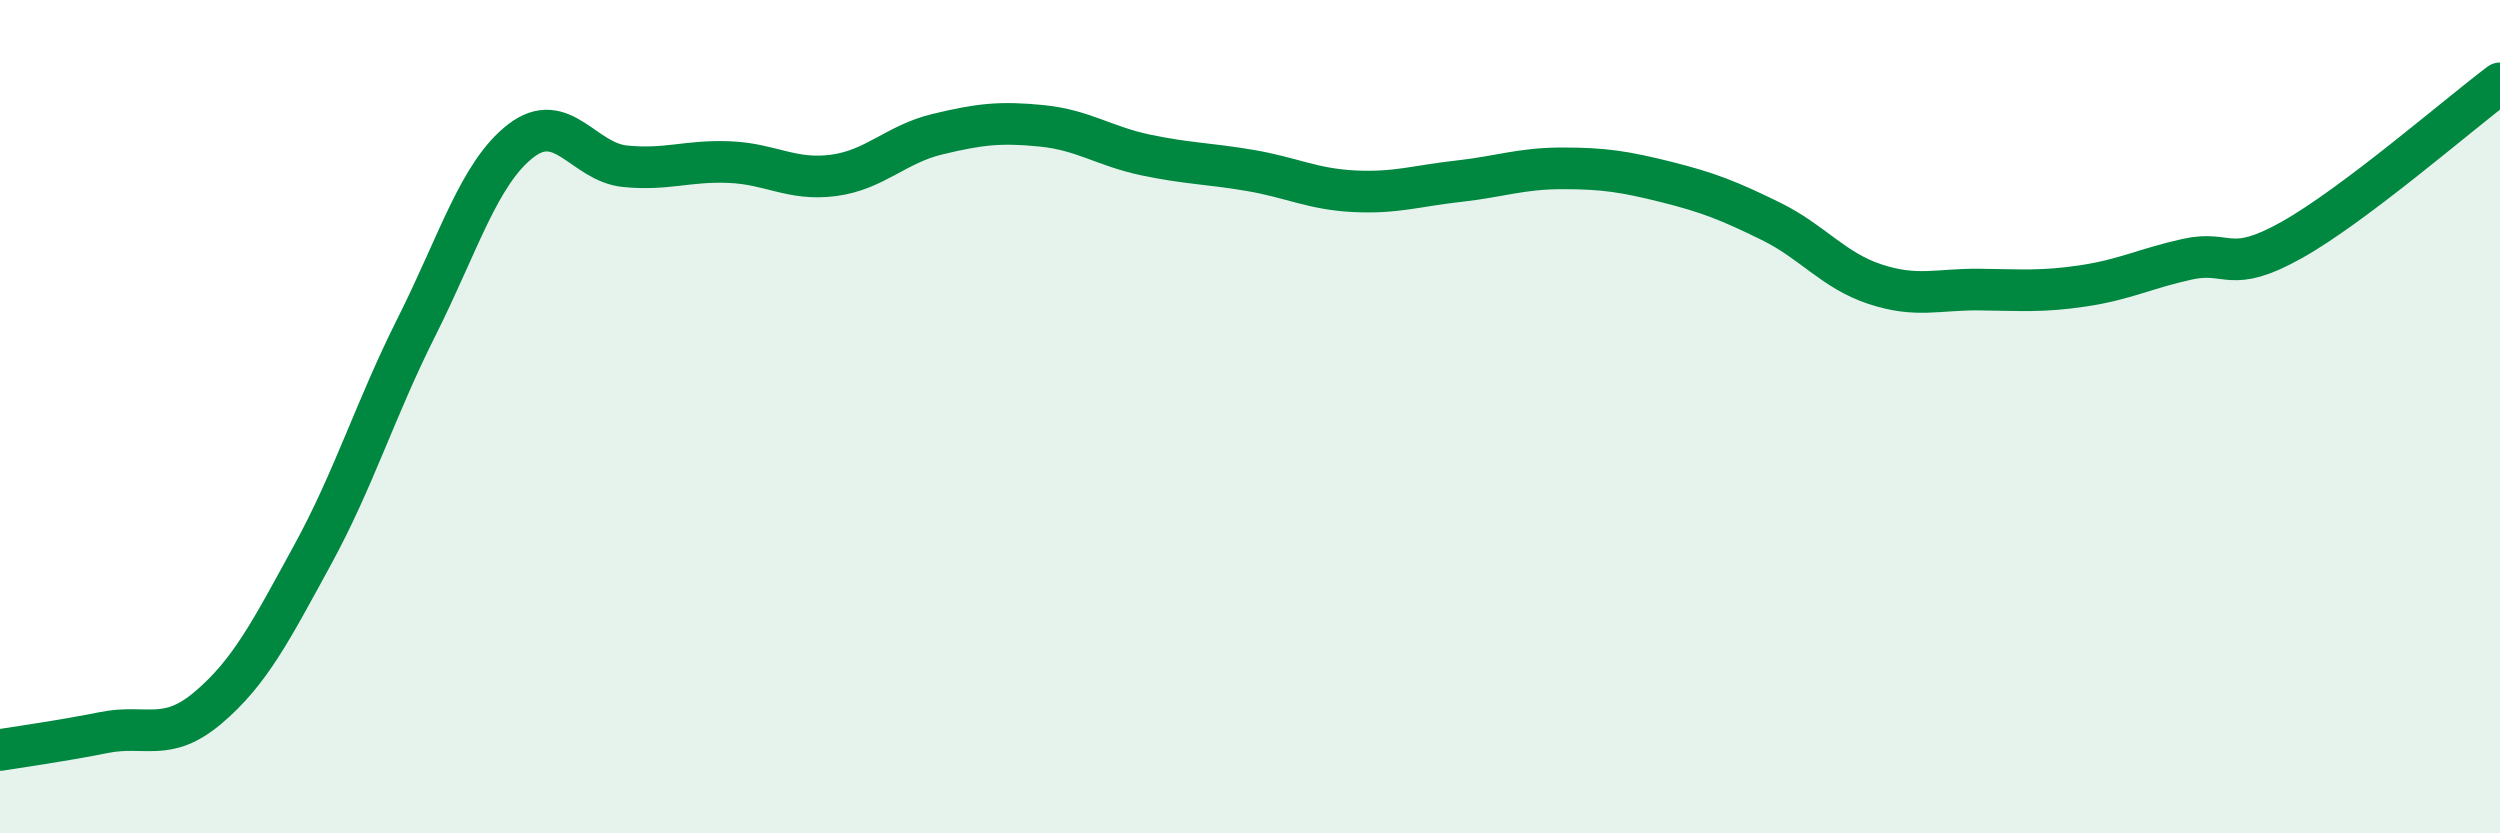
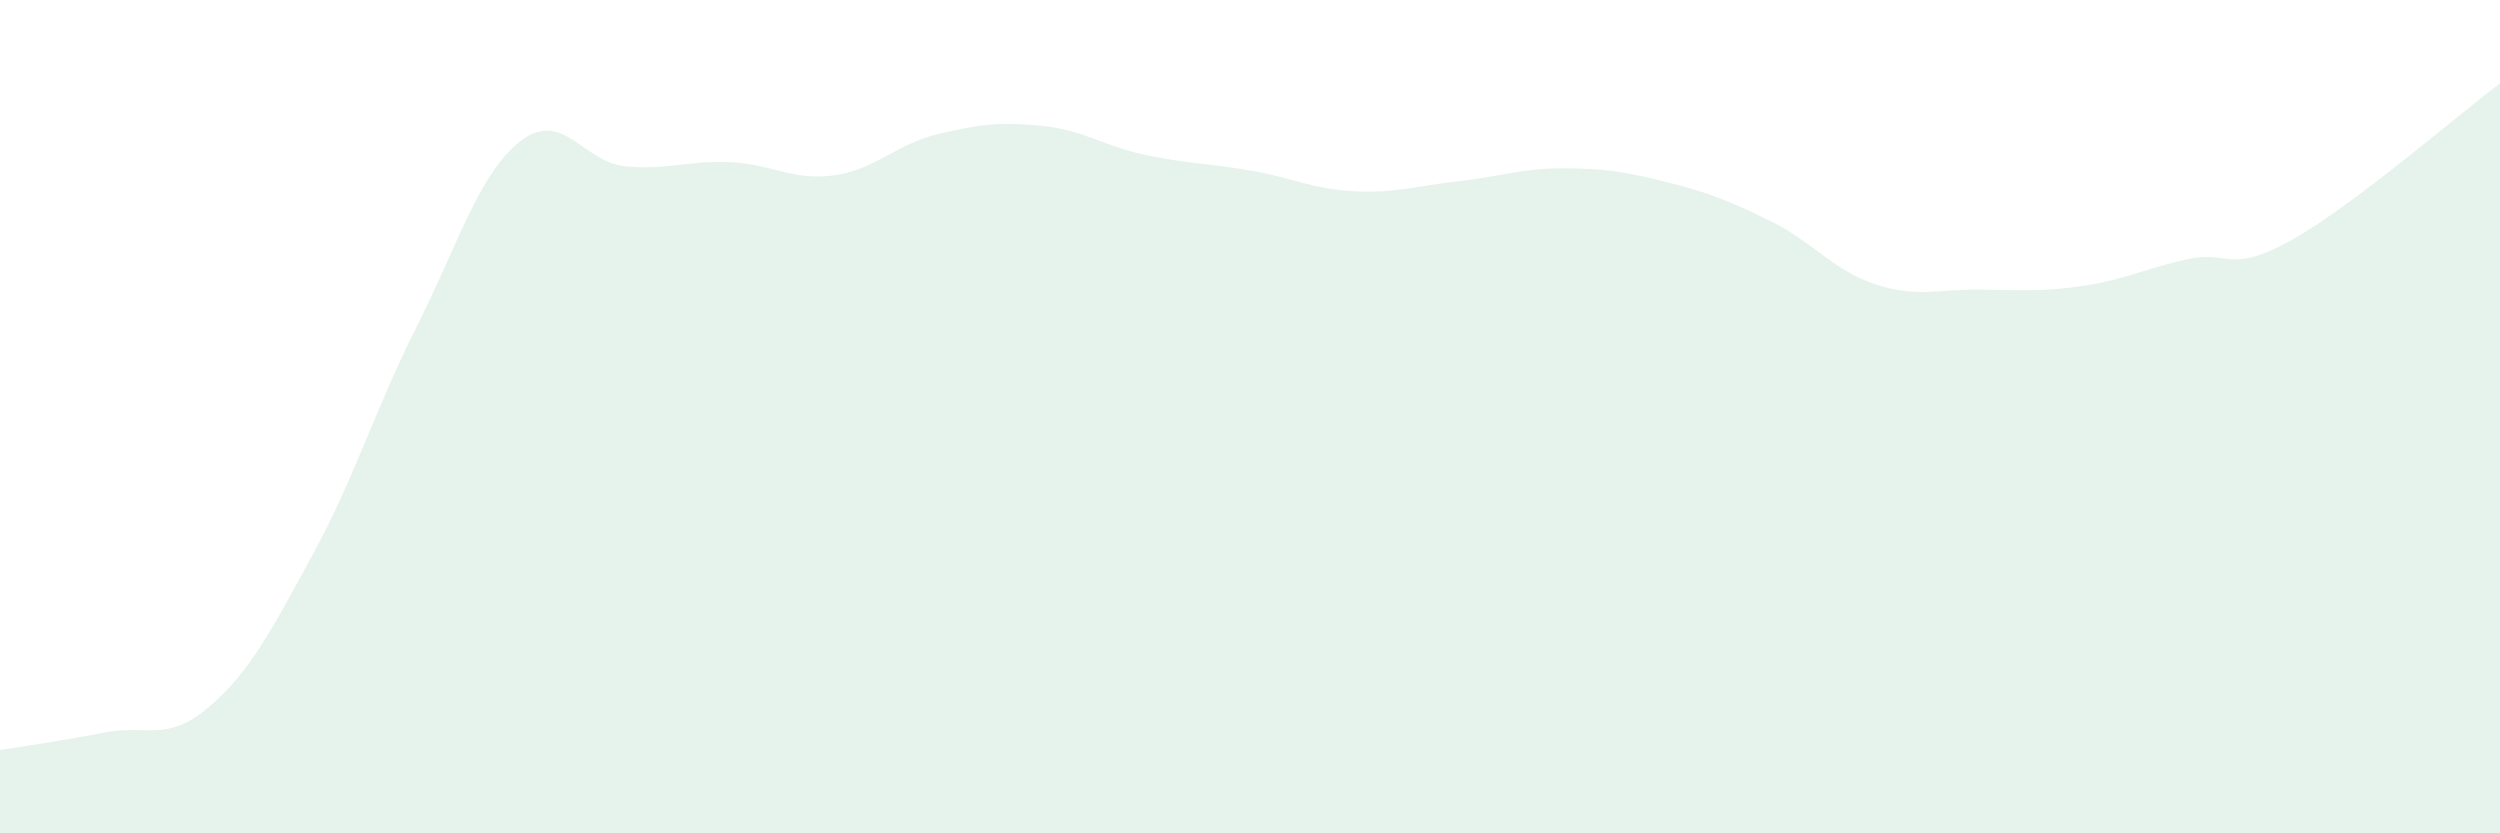
<svg xmlns="http://www.w3.org/2000/svg" width="60" height="20" viewBox="0 0 60 20">
  <path d="M 0,18 C 0.5,17.92 1.5,17.78 2.5,17.58 C 3.5,17.38 4,17.83 5,16.98 C 6,16.13 6.5,15.15 7.5,13.32 C 8.5,11.49 9,9.83 10,7.84 C 11,5.85 11.5,4.15 12.5,3.38 C 13.5,2.61 14,3.89 15,3.99 C 16,4.09 16.5,3.85 17.5,3.89 C 18.5,3.93 19,4.34 20,4.21 C 21,4.08 21.5,3.46 22.5,3.22 C 23.5,2.98 24,2.92 25,3.02 C 26,3.12 26.5,3.51 27.5,3.72 C 28.5,3.93 29,3.92 30,4.09 C 31,4.26 31.5,4.54 32.5,4.59 C 33.5,4.64 34,4.46 35,4.35 C 36,4.24 36.5,4.04 37.5,4.04 C 38.5,4.04 39,4.12 40,4.37 C 41,4.62 41.5,4.82 42.5,5.31 C 43.5,5.8 44,6.49 45,6.82 C 46,7.15 46.5,6.94 47.5,6.95 C 48.5,6.96 49,7.01 50,6.86 C 51,6.71 51.5,6.44 52.5,6.22 C 53.5,6 53.5,6.6 55,5.76 C 56.5,4.92 59,2.75 60,2L60 20L0 20Z" fill="#008740" opacity="0.1" stroke-linecap="round" stroke-linejoin="round" />
-   <path d="M 0,18 C 0.5,17.92 1.5,17.78 2.5,17.58 C 3.5,17.38 4,17.83 5,16.98 C 6,16.13 6.5,15.15 7.5,13.32 C 8.5,11.49 9,9.83 10,7.84 C 11,5.85 11.5,4.15 12.5,3.38 C 13.5,2.61 14,3.89 15,3.99 C 16,4.09 16.5,3.85 17.5,3.89 C 18.5,3.93 19,4.34 20,4.21 C 21,4.08 21.5,3.46 22.5,3.22 C 23.5,2.98 24,2.92 25,3.02 C 26,3.12 26.5,3.51 27.5,3.72 C 28.5,3.93 29,3.92 30,4.09 C 31,4.26 31.5,4.54 32.5,4.59 C 33.5,4.64 34,4.46 35,4.35 C 36,4.24 36.5,4.04 37.5,4.04 C 38.5,4.04 39,4.12 40,4.37 C 41,4.62 41.5,4.82 42.5,5.31 C 43.5,5.8 44,6.49 45,6.82 C 46,7.15 46.5,6.94 47.5,6.95 C 48.5,6.96 49,7.01 50,6.86 C 51,6.71 51.5,6.44 52.5,6.22 C 53.5,6 53.5,6.6 55,5.76 C 56.5,4.92 59,2.75 60,2" stroke="#008740" stroke-width="1" fill="none" stroke-linecap="round" stroke-linejoin="round" />
</svg>